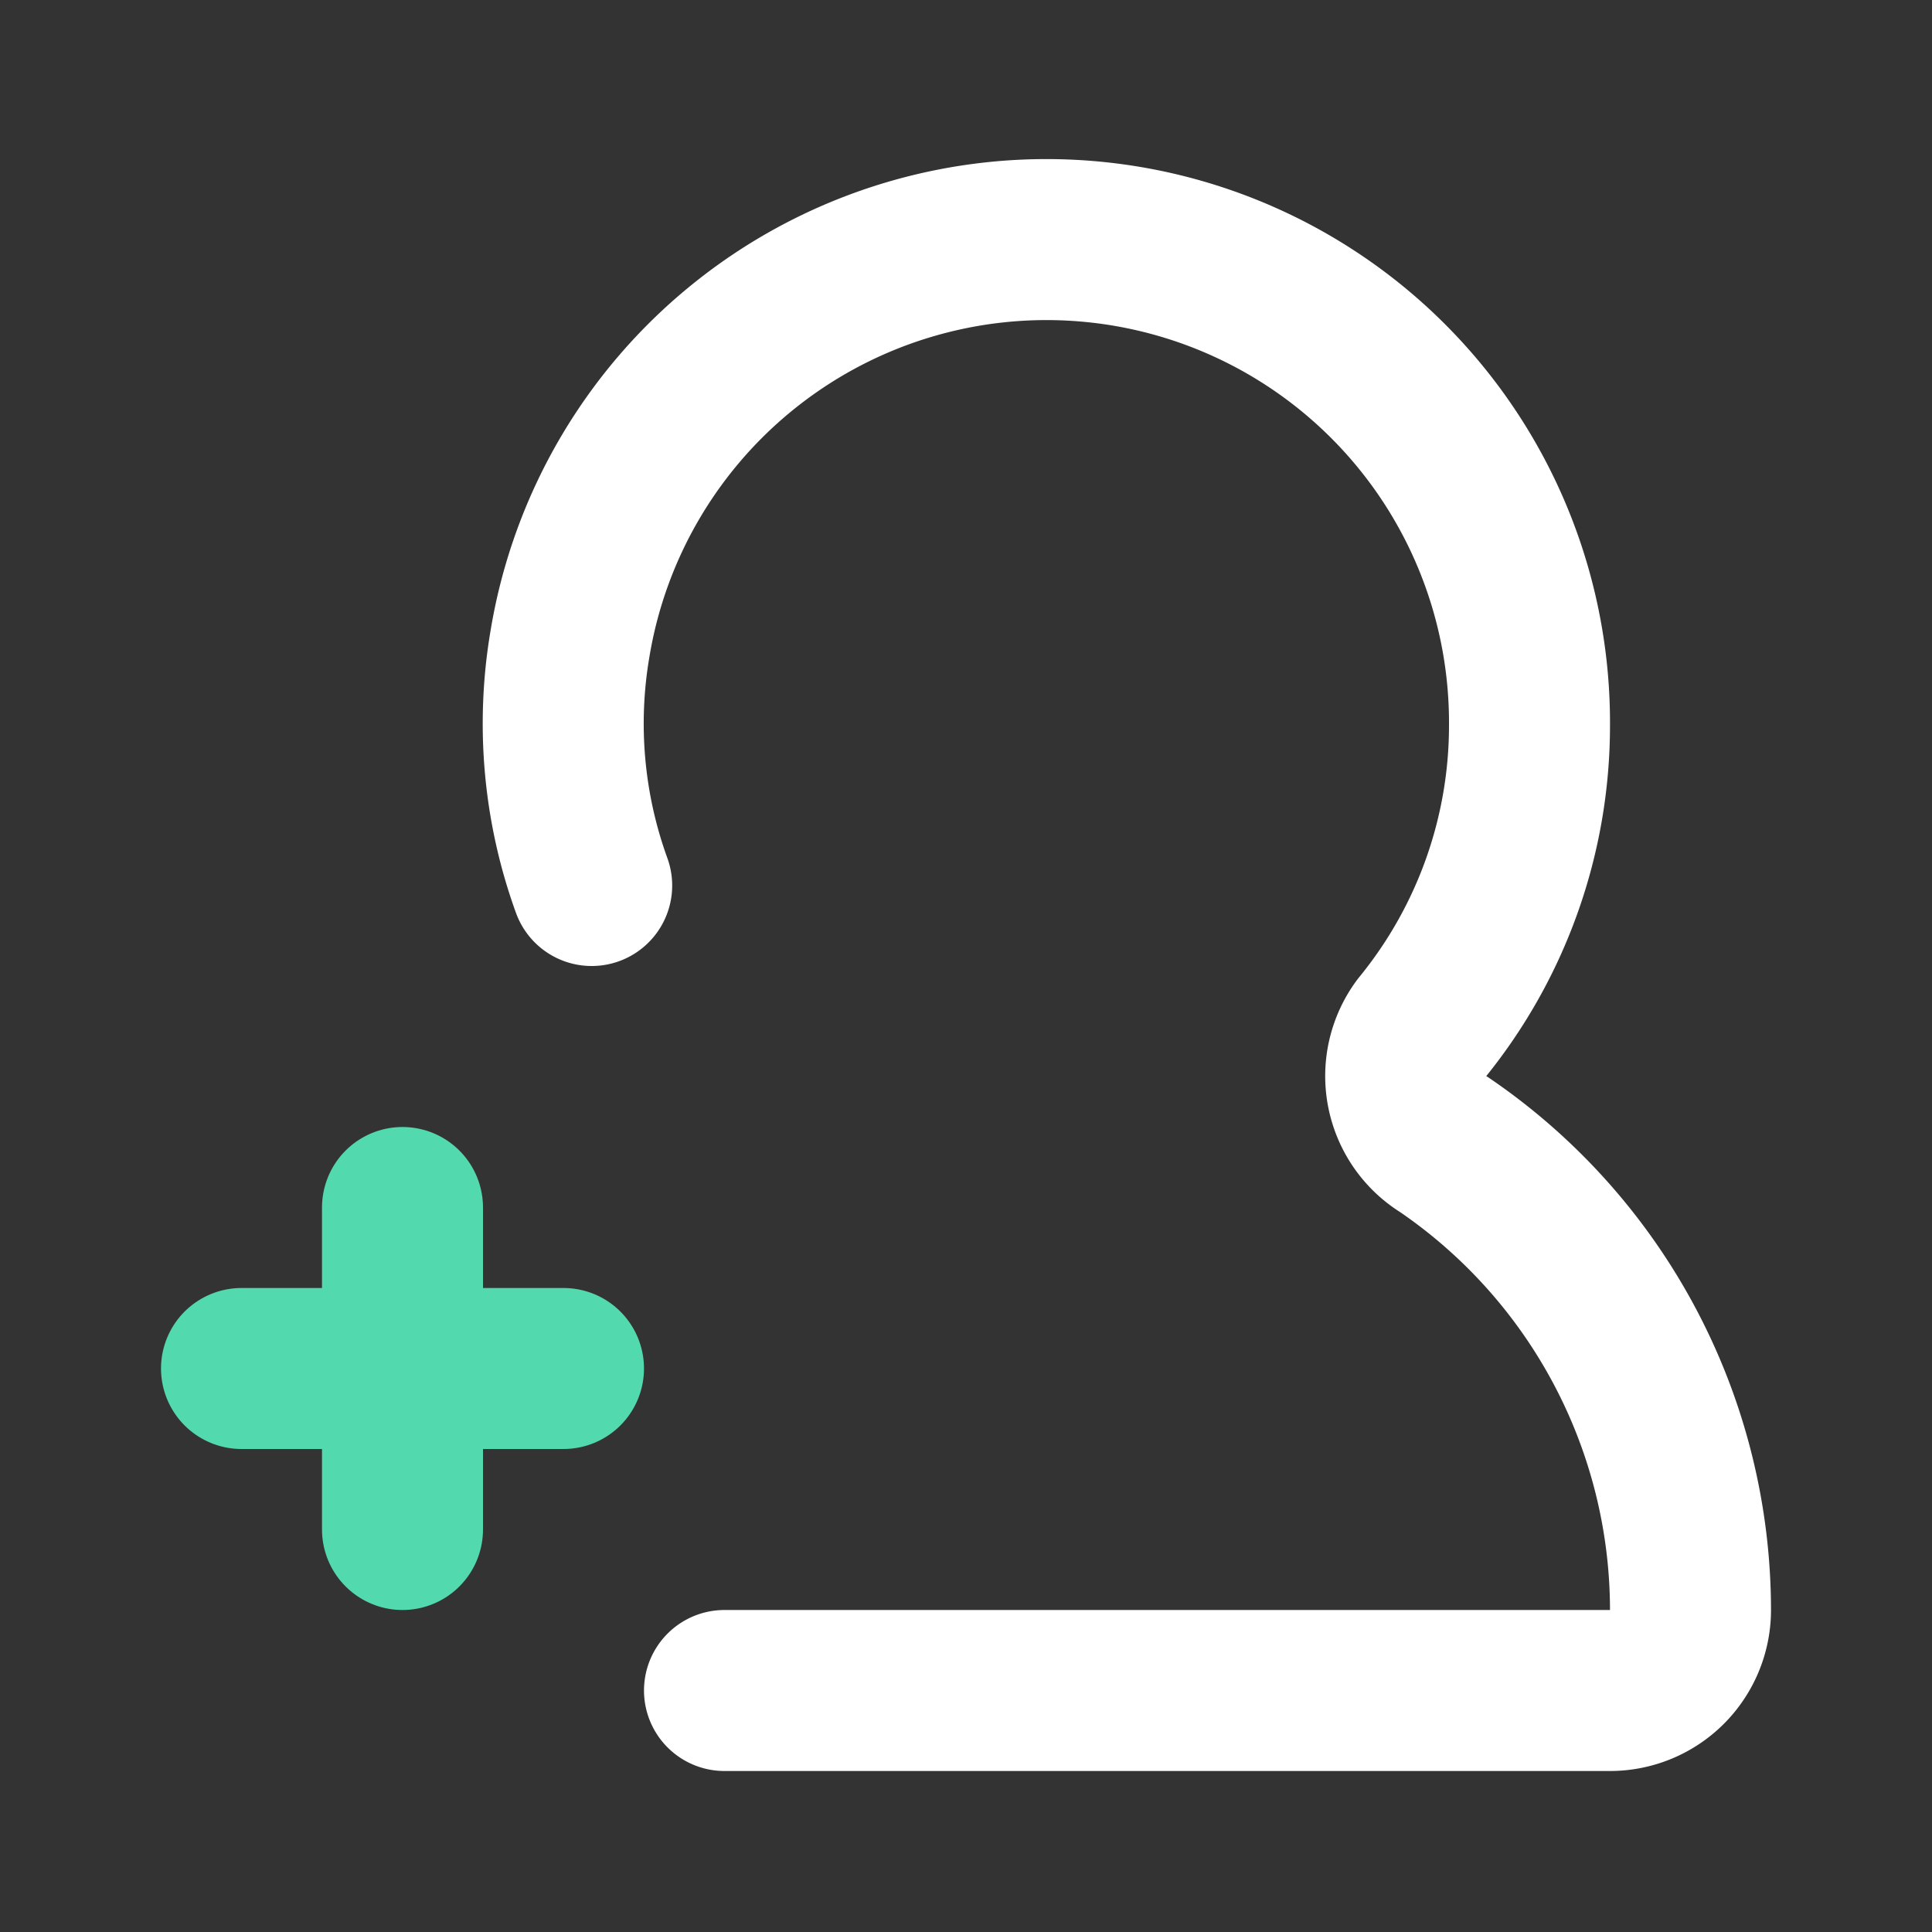
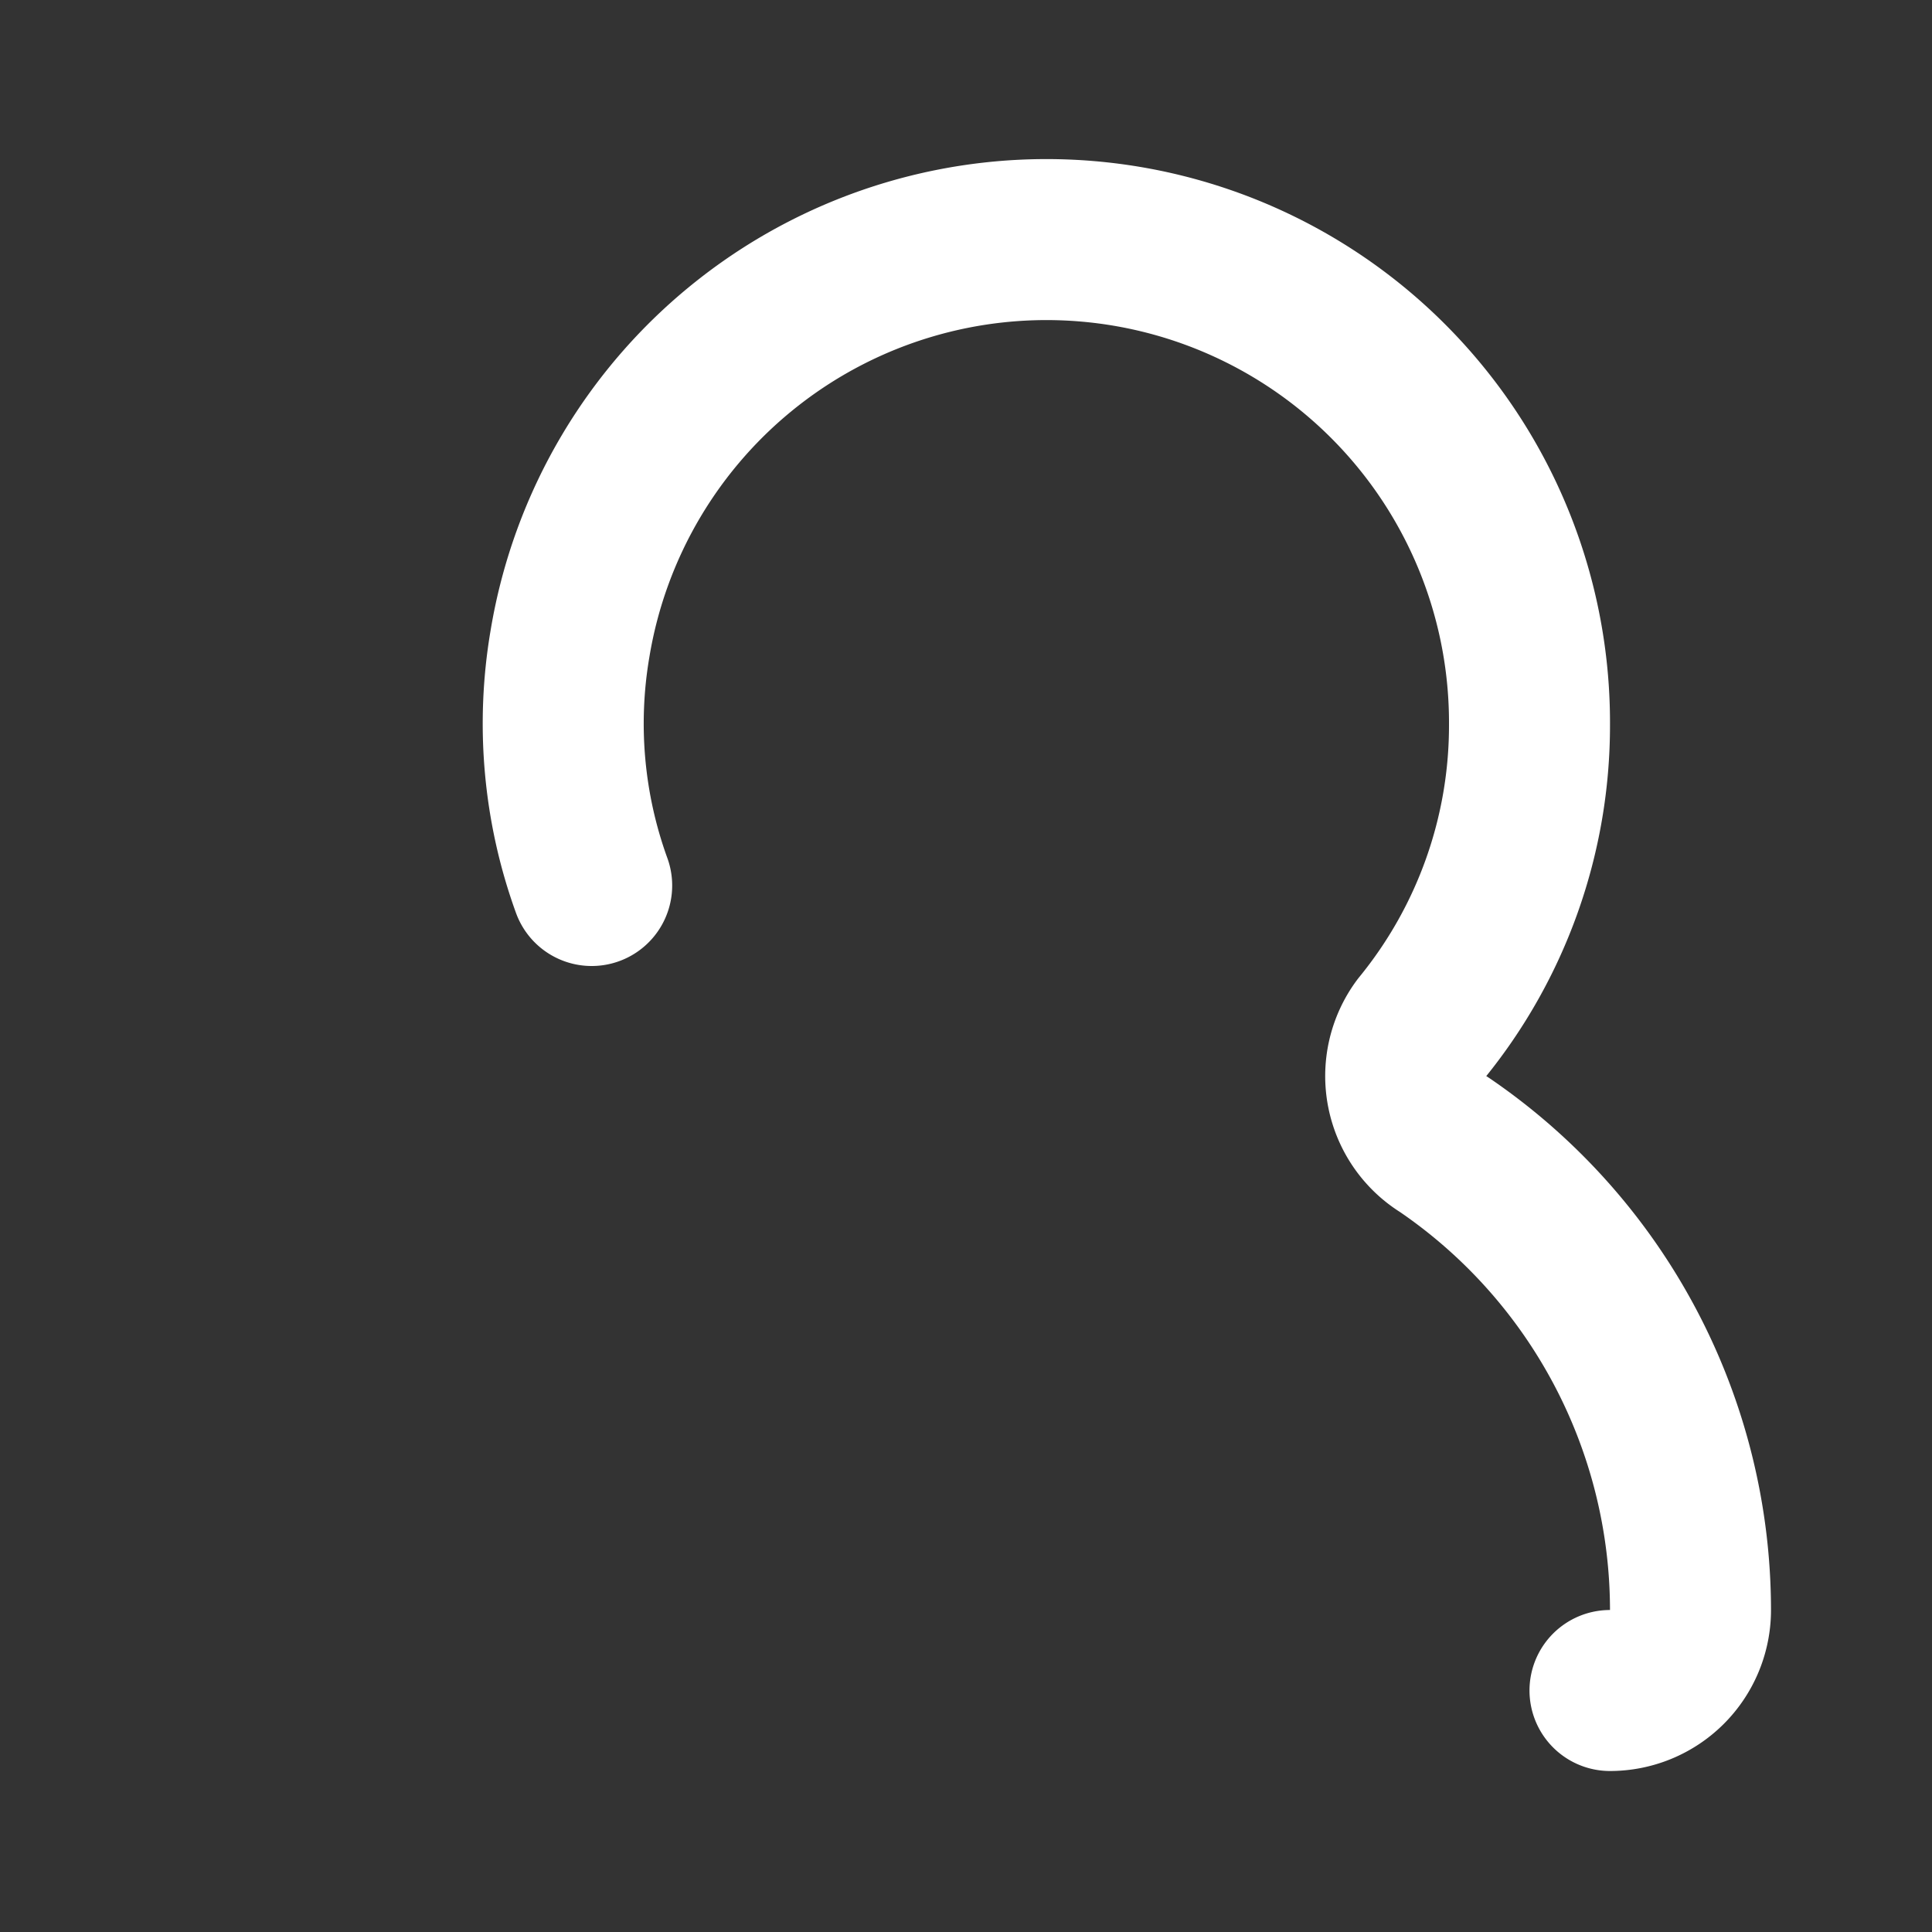
<svg xmlns="http://www.w3.org/2000/svg" fill="#000000" width="800px" height="800px" viewBox="0 0 24 24" id="add-user-left-8" data-name="Line Color" class="icon line-color">
  <rect x="0" y="0" width="24" height="24" fill="#333333" stroke="none" />
  <g id="SVGRepo_bgCarrier" stroke-width="0" />
  <g id="SVGRepo_tracerCarrier" stroke-linecap="round" stroke-linejoin="round" />
  <g id="SVGRepo_iconCarrier">
-     <path id="secondary" d="M3,17H7M5,19V15" style="fill: none; stroke: #52D9AE; stroke-linecap: round; stroke-linejoin: round; stroke-width: 2;" />
-     <path id="primary" d="M7.35,11a5.9,5.9,0,0,1-.27-3A6,6,0,0,1,19,9a5.94,5.94,0,0,1-1.34,3.77,1,1,0,0,0,.28,1.45A7,7,0,0,1,21,20a1,1,0,0,1-1,1H9" style="fill: none; stroke: #ffffff; stroke-linecap: round; stroke-linejoin: round; stroke-width: 2;" />
+     <path id="primary" d="M7.35,11a5.9,5.9,0,0,1-.27-3A6,6,0,0,1,19,9a5.94,5.94,0,0,1-1.34,3.77,1,1,0,0,0,.28,1.45A7,7,0,0,1,21,20a1,1,0,0,1-1,1" style="fill: none; stroke: #ffffff; stroke-linecap: round; stroke-linejoin: round; stroke-width: 2;" />
  </g>
</svg>